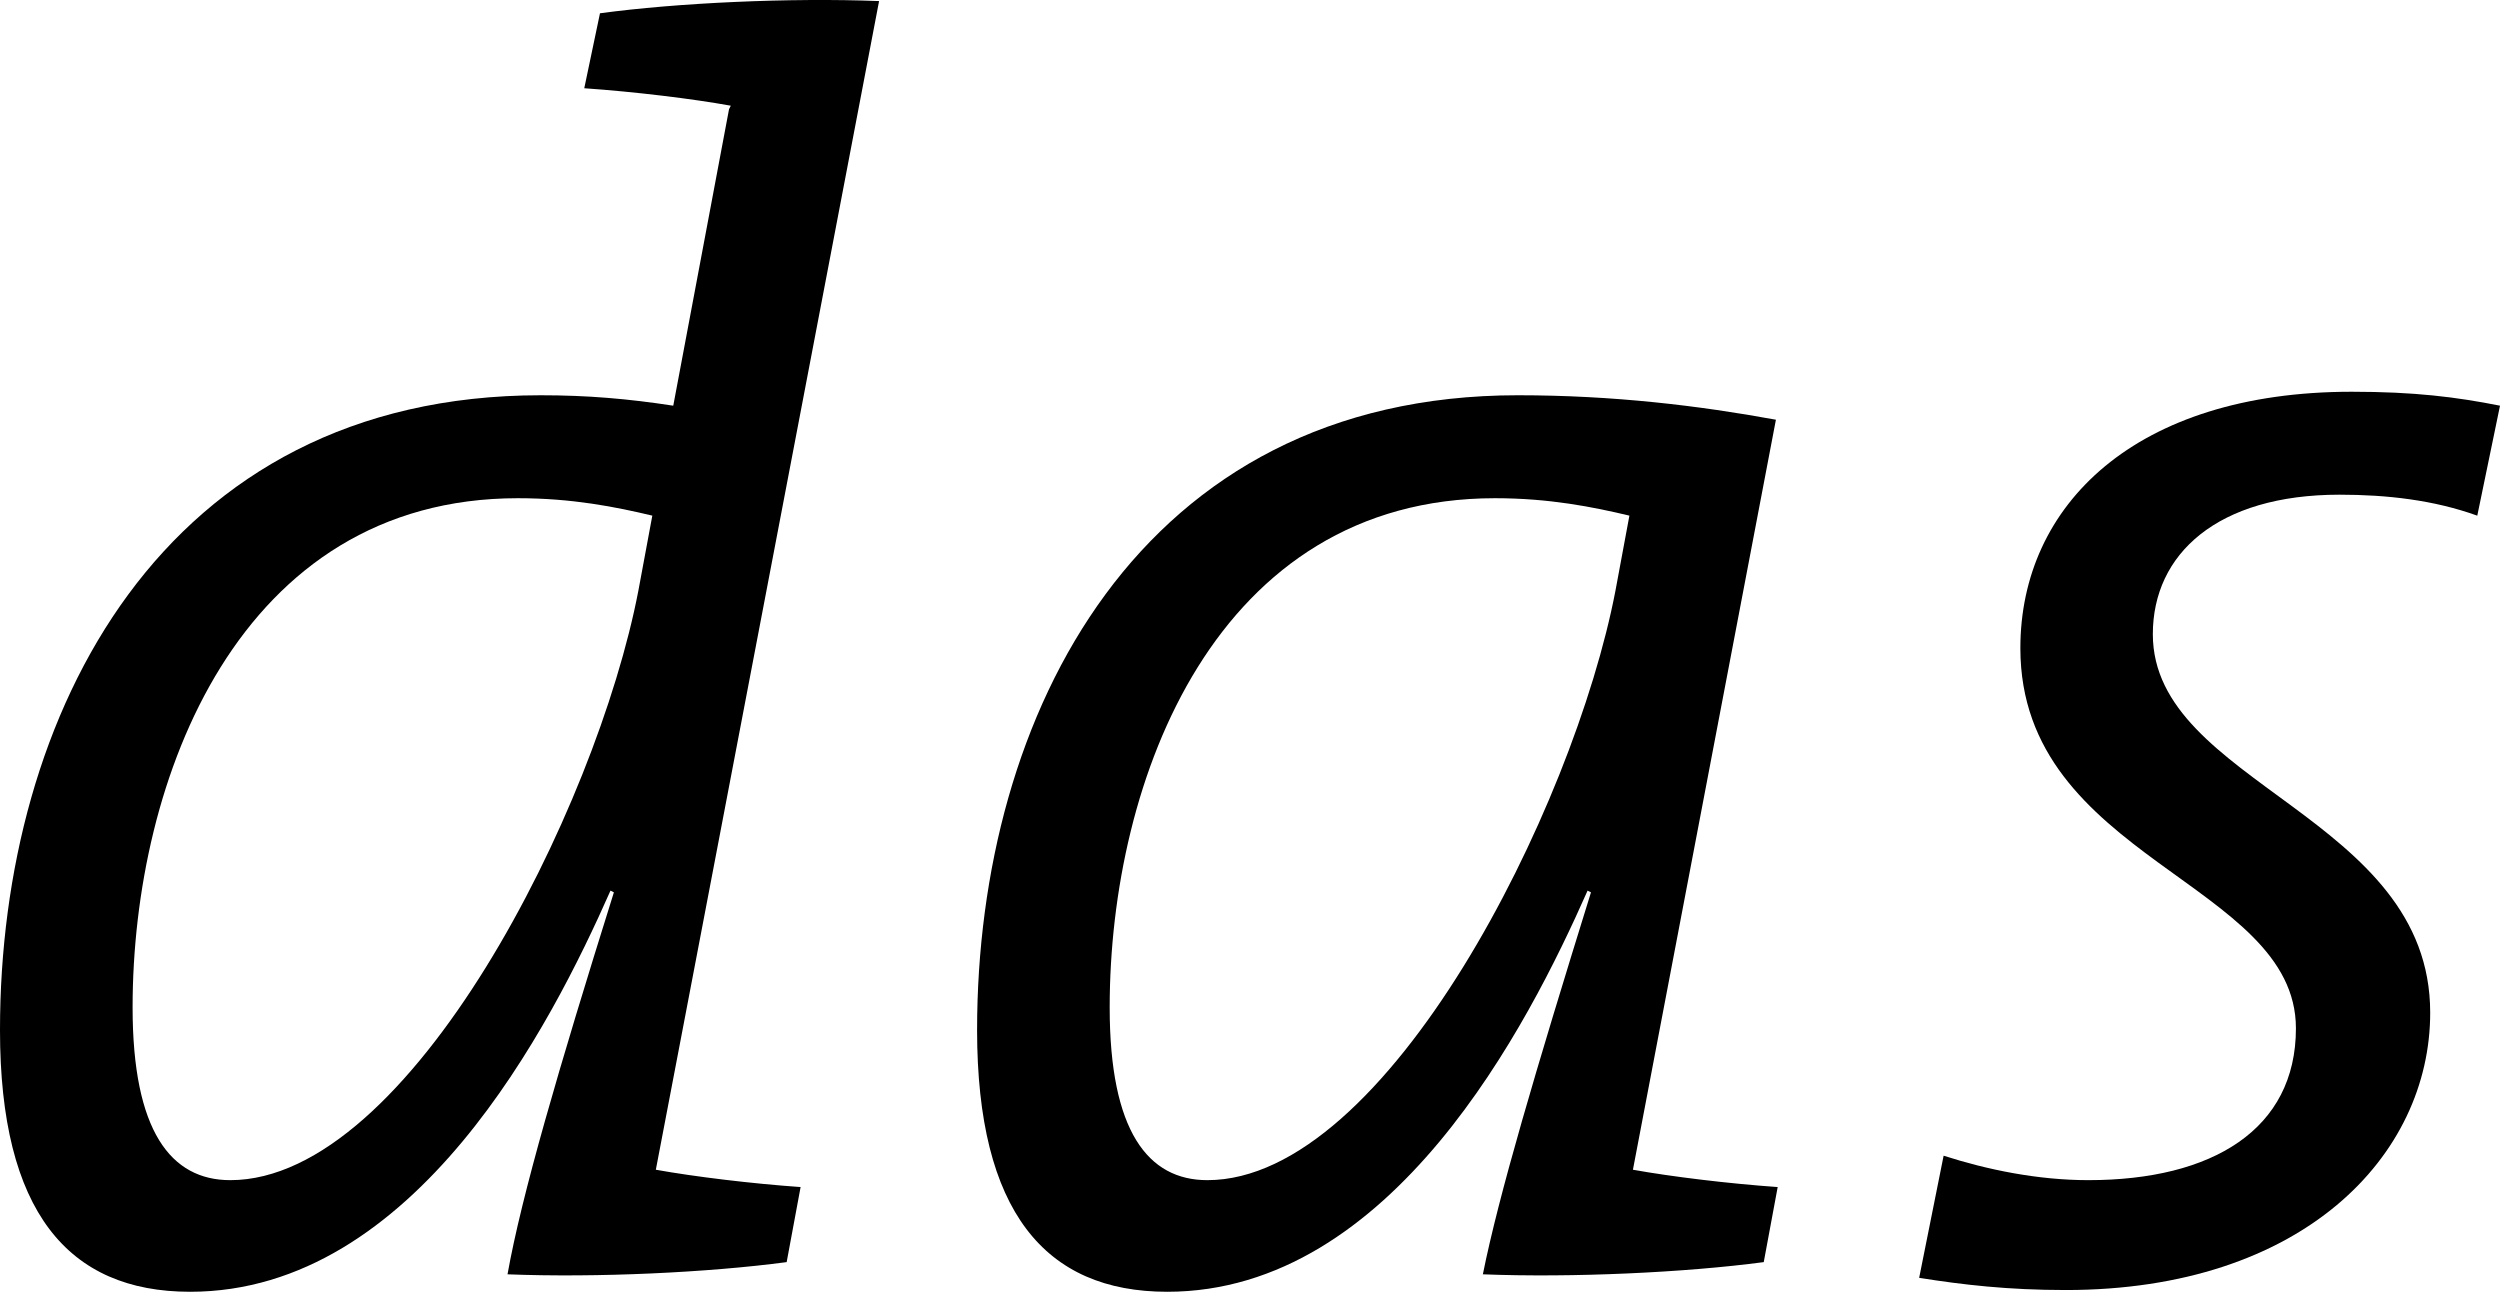
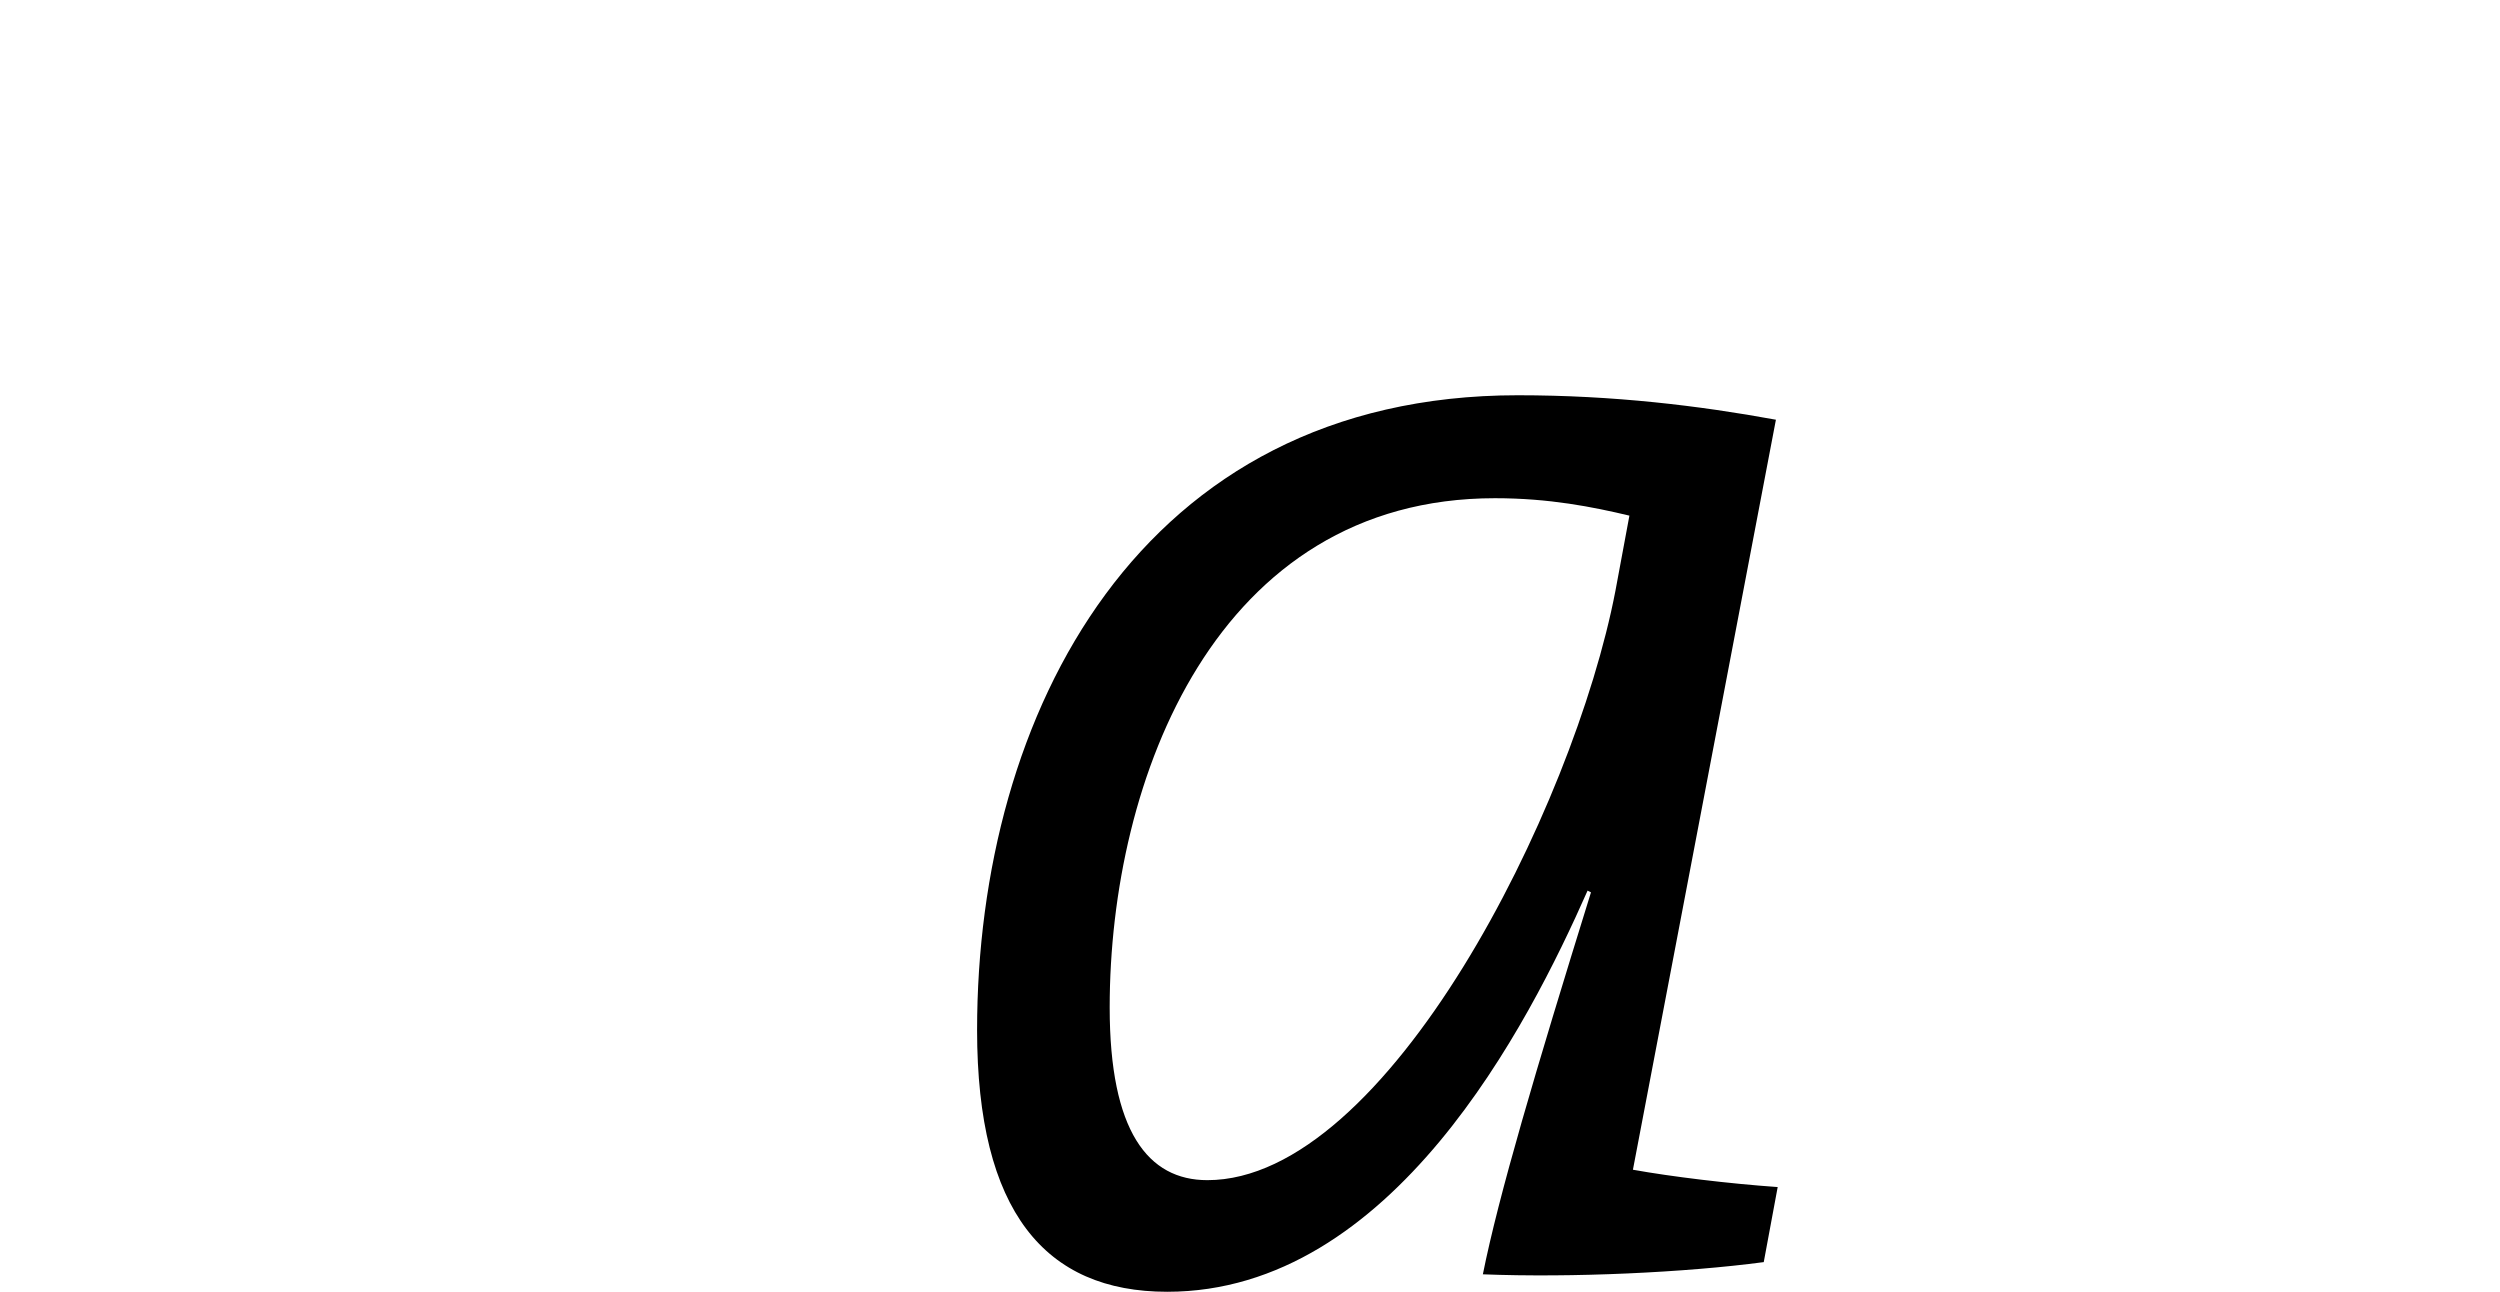
<svg xmlns="http://www.w3.org/2000/svg" id="uuid-659da736-7f22-412c-8062-d2a3b04a7b7e" data-name="Ebene 2" width="78.903" height="40.77" viewBox="0 0 78.903 40.77">
  <g id="uuid-3a71c660-1af9-4eb3-9ad2-85a44d5be0ff" data-name="Ebene 1">
-     <path d="M20.699,36.918c1.209,.218,3.027,.439,4.569,.547l-.44,2.369c-2.477,.33-6,.496-8.81,.385,.441-2.477,1.598-6.44,3.357-12.055l-.107-.055c-1.874,4.24-6.166,12.661-13.268,12.661-3.852,0-6-2.533-6-8.259C0,22.548,5.12,12.475,17.065,12.475c1.486,0,2.754,.11,4.184,.329l1.76-9.357,.056-.111c-1.209-.219-3.028-.44-4.625-.551l.496-2.366C21.36,.09,24.936-.077,27.745,.034l-7.046,36.884Zm-4.351-21.194c-8.806,0-12.163,8.862-12.163,16.074,0,3.907,1.209,5.449,3.083,5.449,5.668,0,11.56-11.726,12.88-18.606l.44-2.367c-1.157-.276-2.532-.55-4.24-.55" />
    <path d="M51.537,36.918c1.209,.218,3.028,.439,4.569,.547l-.44,2.369c-2.477,.33-6.055,.496-8.865,.385,.496-2.477,1.652-6.385,3.412-12.055l-.107-.055c-1.874,4.24-6.166,12.661-13.268,12.661-3.853,0-6-2.533-6-8.259,0-9.963,5.121-20.036,17.065-20.036,3.027,0,5.726,.329,8.147,.772l-4.513,23.671Zm-4.351-21.194c-8.807,0-12.163,8.862-12.163,16.074,0,3.907,1.209,5.449,3.083,5.449,5.668,0,11.56-11.726,12.88-18.606l.44-2.367c-1.157-.276-2.533-.55-4.24-.55" />
-     <path d="M78.186,16.275c-1.375-.496-2.862-.662-4.348-.662-3.855,0-5.892,1.871-5.892,4.403,0,4.736,8.754,5.727,8.754,11.945,0,4.514-4.019,8.754-11.505,8.754-1.815,0-3.249-.166-4.624-.385l.772-3.855c1.375,.443,2.972,.772,4.569,.772,3.908,0,6.55-1.597,6.55-4.791,0-4.621-8.697-5.338-8.697-12,0-4.514,3.633-8.092,10.458-8.092,1.982,0,3.301,.166,4.68,.44l-.717,3.471Z" />
  </g>
</svg>